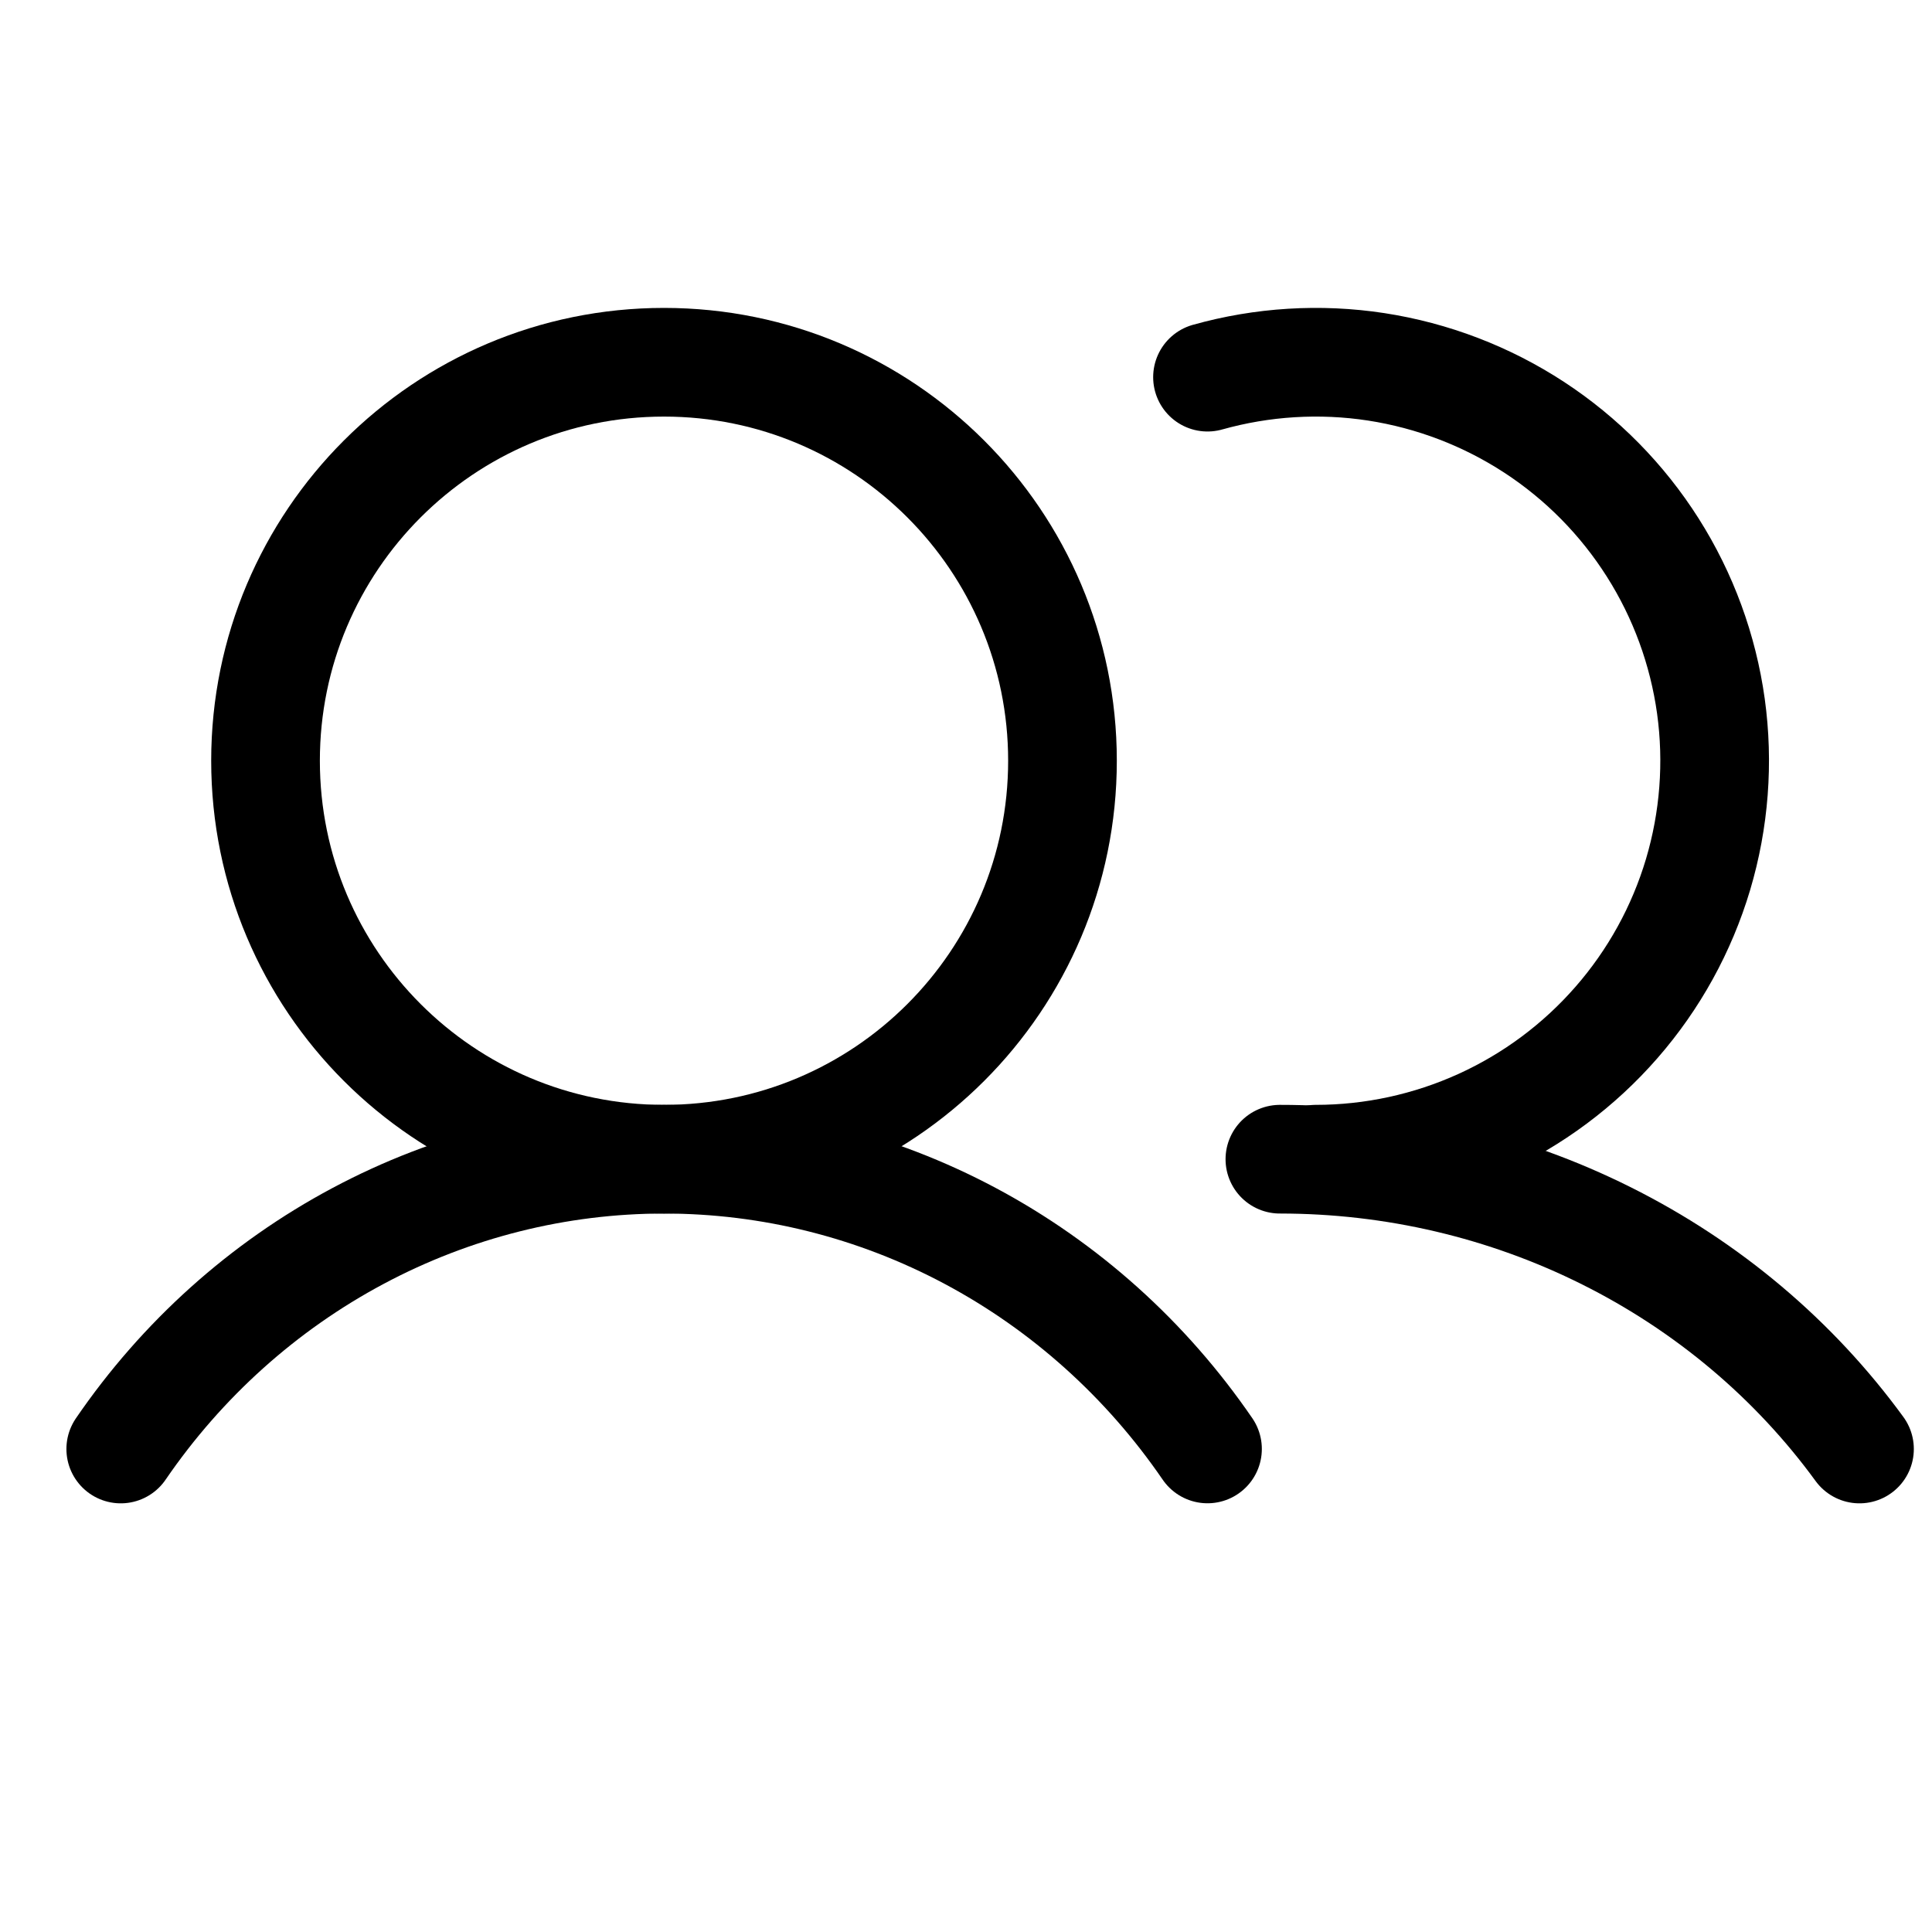
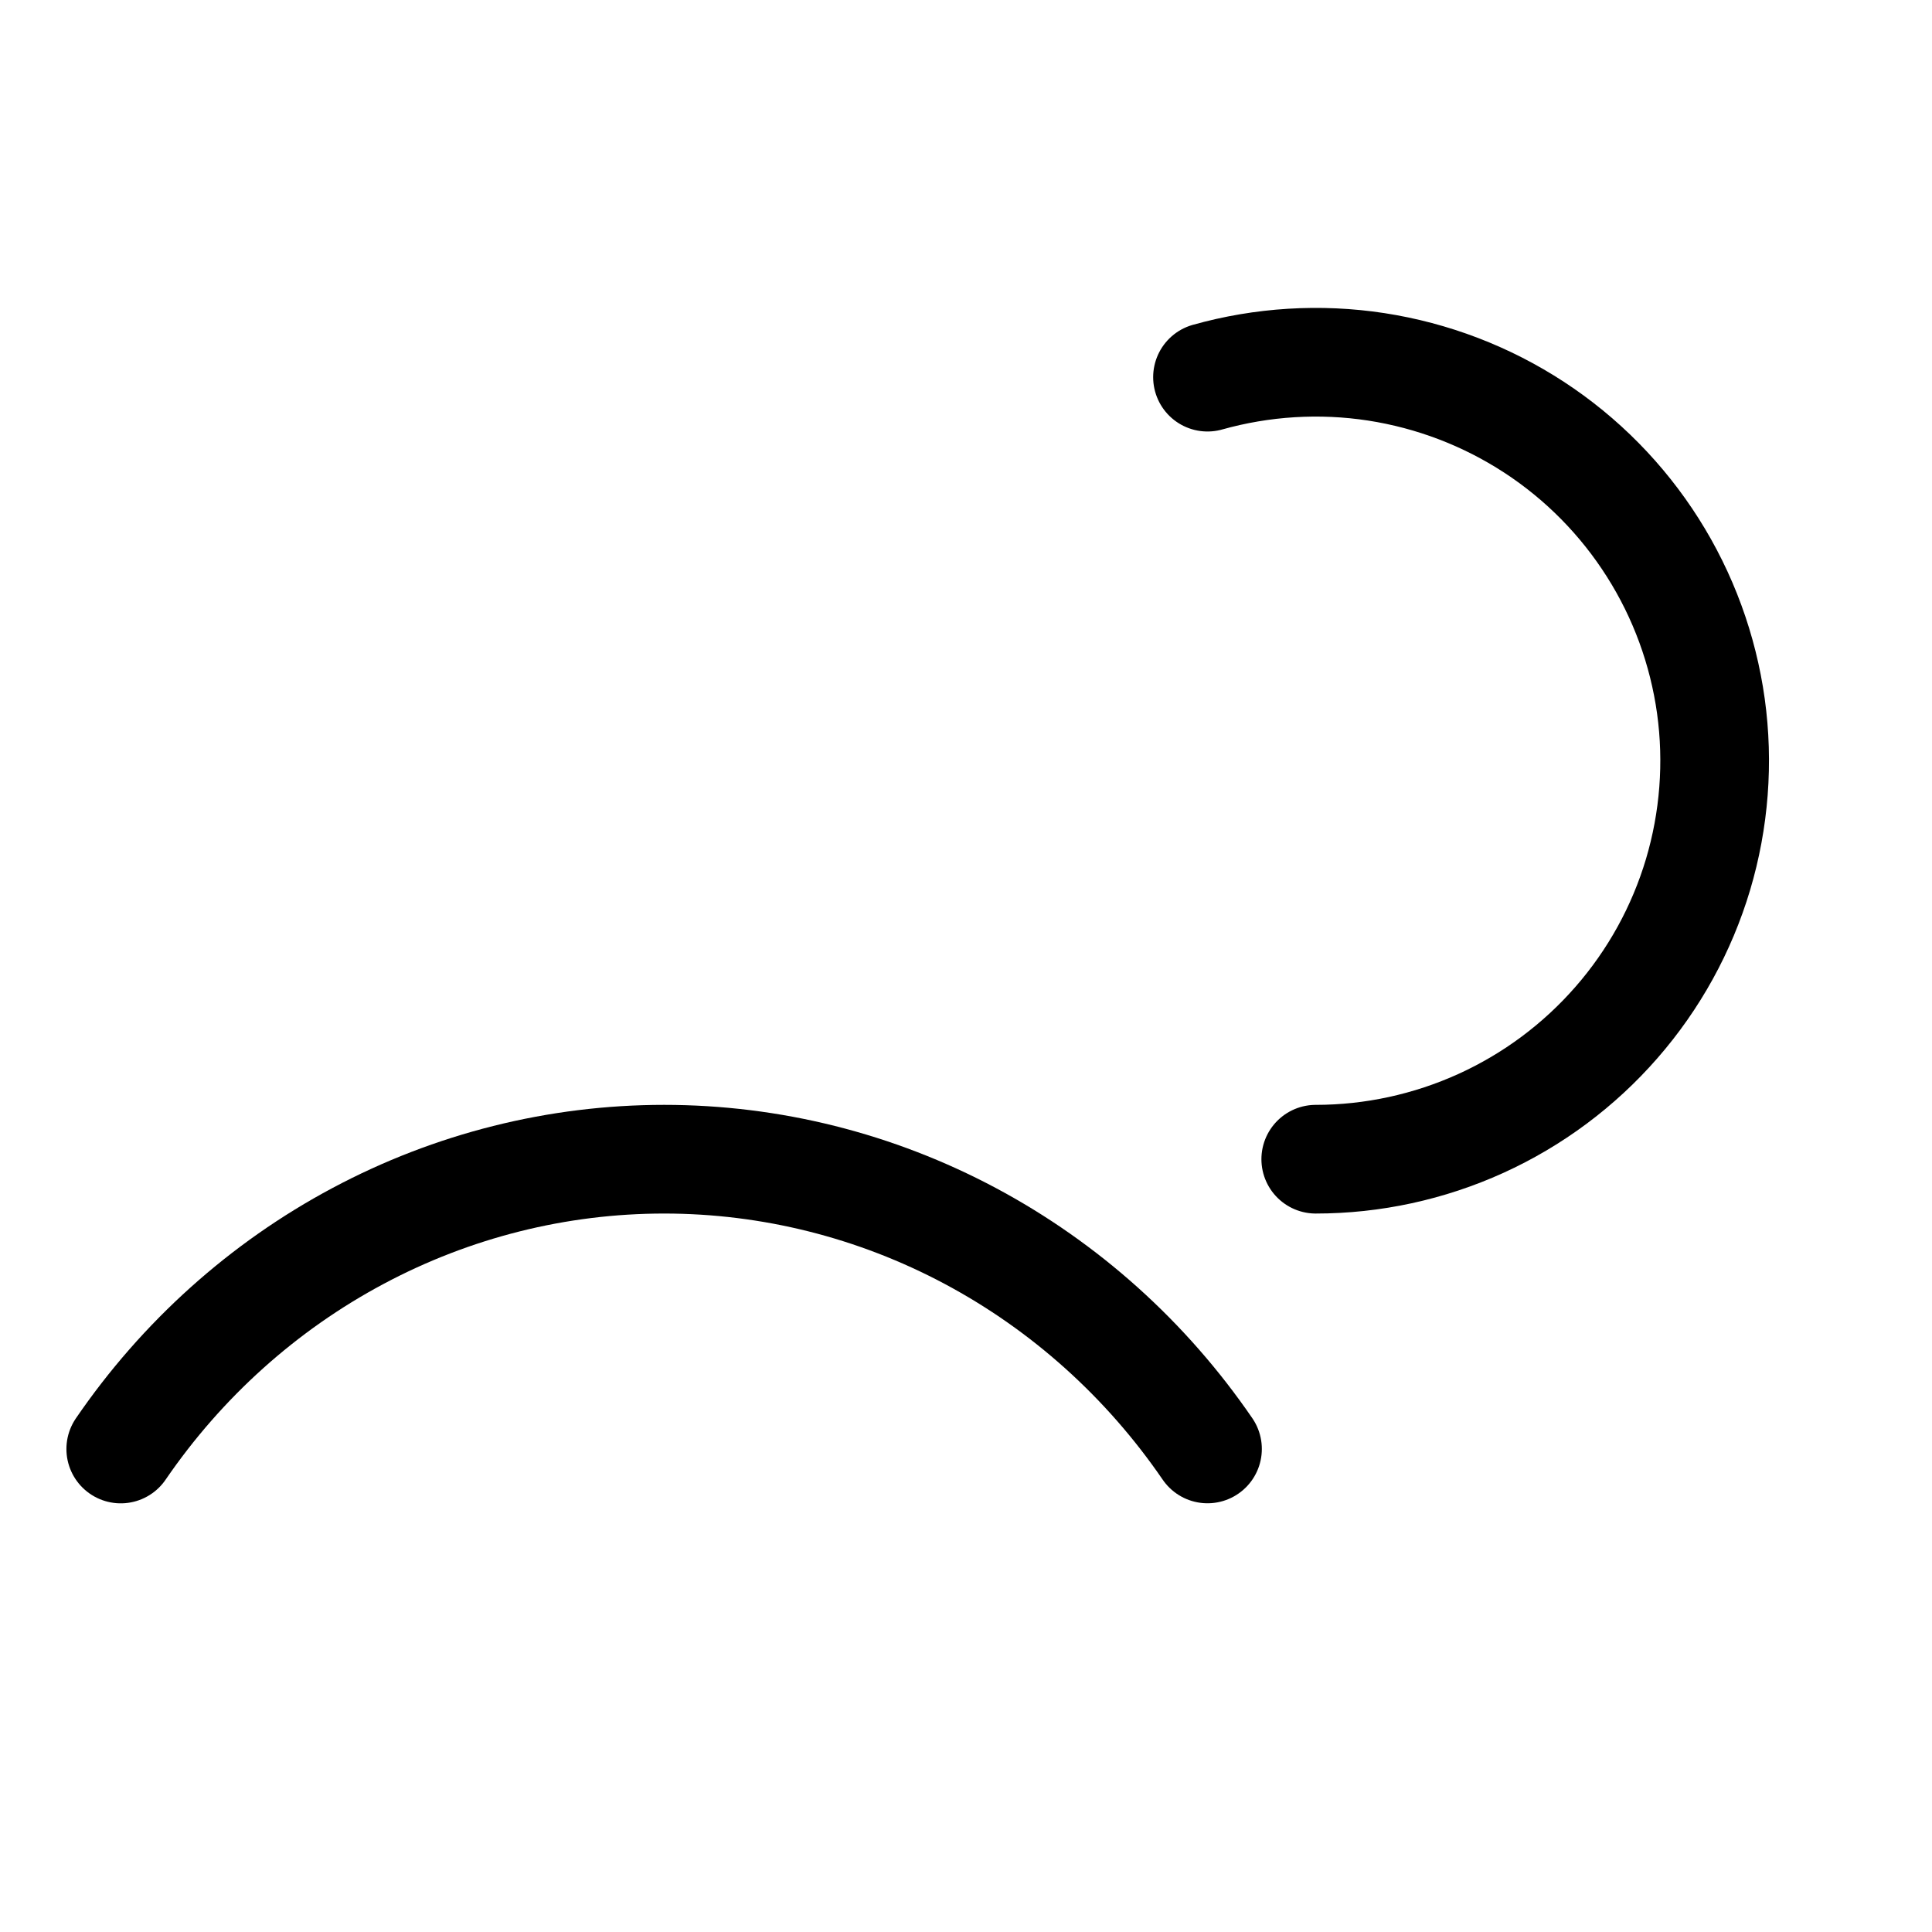
<svg xmlns="http://www.w3.org/2000/svg" width="32" height="32" viewBox="0 0 32 32" fill="none">
-   <path d="M10.998 19.2C14.643 19.2 17.598 16.245 17.598 12.6C17.598 8.955 14.643 6 10.998 6C7.353 6 4.398 8.955 4.398 12.6C4.398 16.245 7.353 19.2 10.998 19.2Z" stroke="black" stroke-width="1.8" stroke-miterlimit="10" />
  <path d="M20 6.247C20.909 5.992 21.862 5.933 22.795 6.076C23.728 6.22 24.62 6.561 25.41 7.077C26.2 7.593 26.87 8.273 27.375 9.07C27.88 9.866 28.208 10.762 28.338 11.696C28.467 12.63 28.394 13.581 28.125 14.485C27.855 15.389 27.395 16.224 26.774 16.935C26.154 17.646 25.389 18.216 24.529 18.607C23.67 18.997 22.737 19.2 21.793 19.2" stroke="black" stroke-width="1.8" stroke-linecap="round" stroke-linejoin="round" />
  <path d="M2 24C3.015 22.517 4.363 21.307 5.929 20.472C7.495 19.636 9.235 19.2 11 19.2C12.765 19.2 14.504 19.636 16.07 20.471C17.637 21.307 18.985 22.517 20 23.999" stroke="black" stroke-width="1.8" stroke-linecap="round" stroke-linejoin="round" />
-   <path d="M21.199 19.2C23.082 19.199 24.938 19.634 26.609 20.47C28.28 21.305 29.717 22.516 30.799 24" stroke="black" stroke-width="1.8" stroke-linecap="round" stroke-linejoin="round" />
</svg>